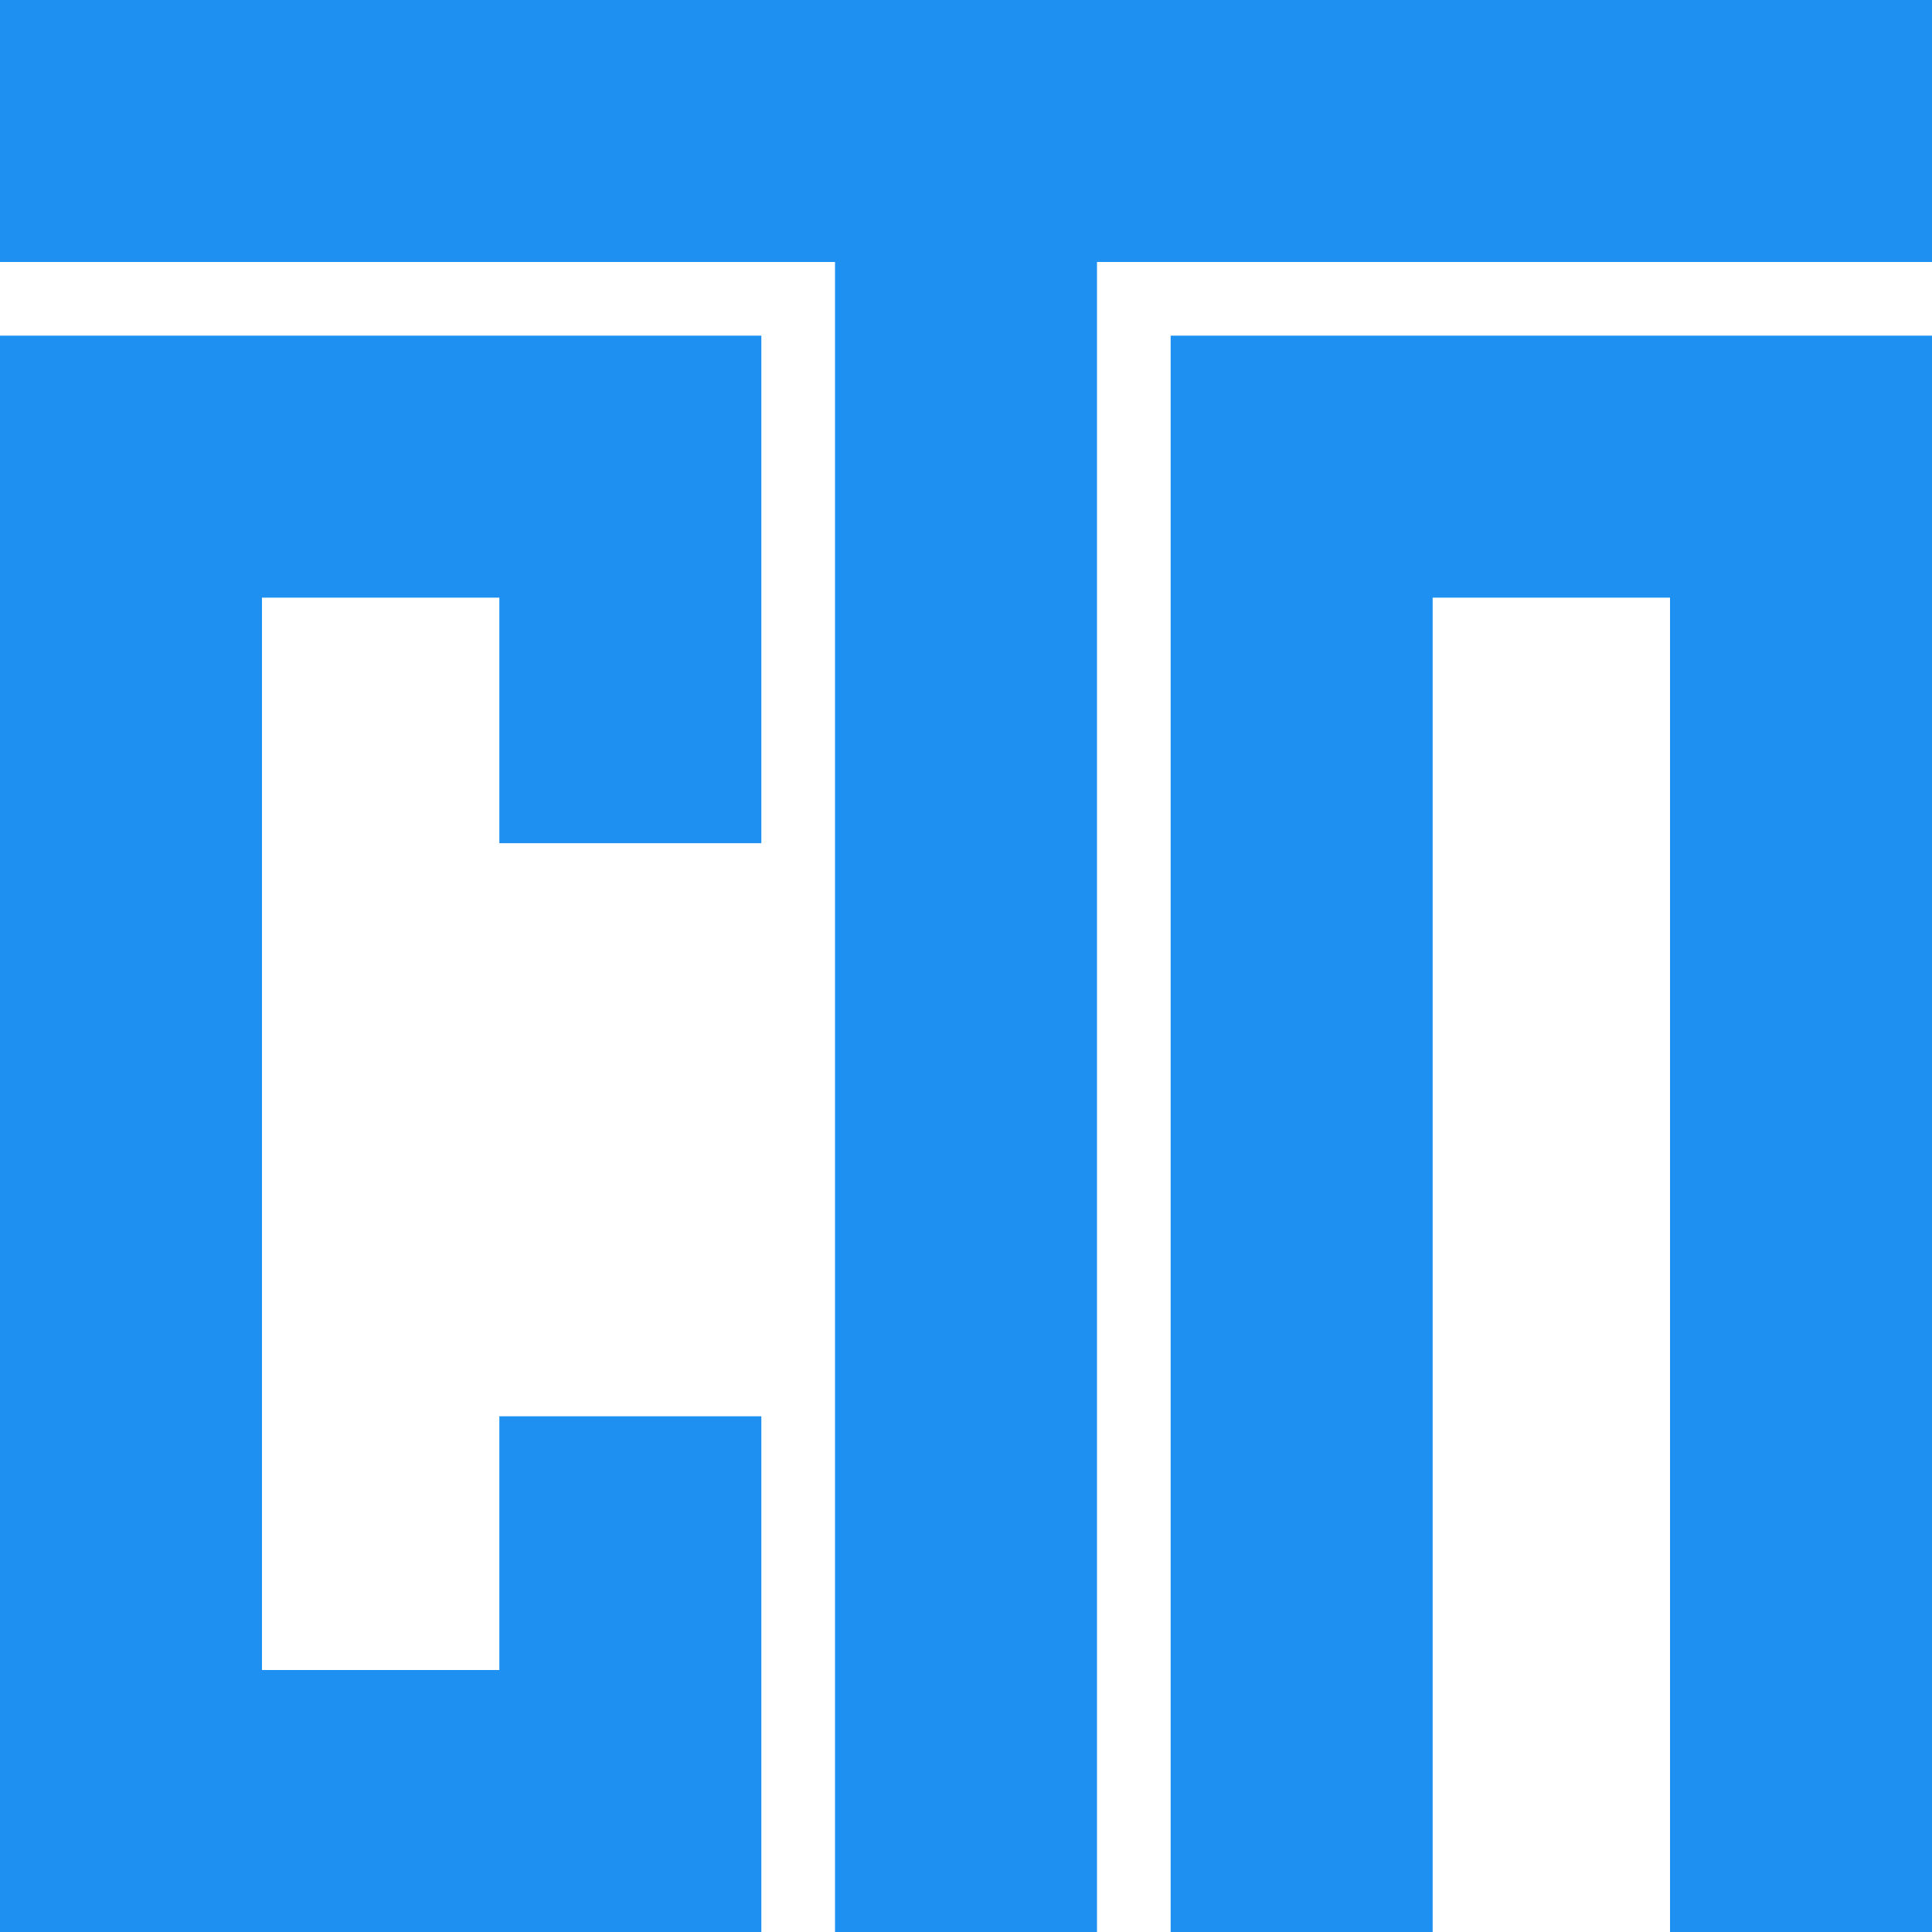
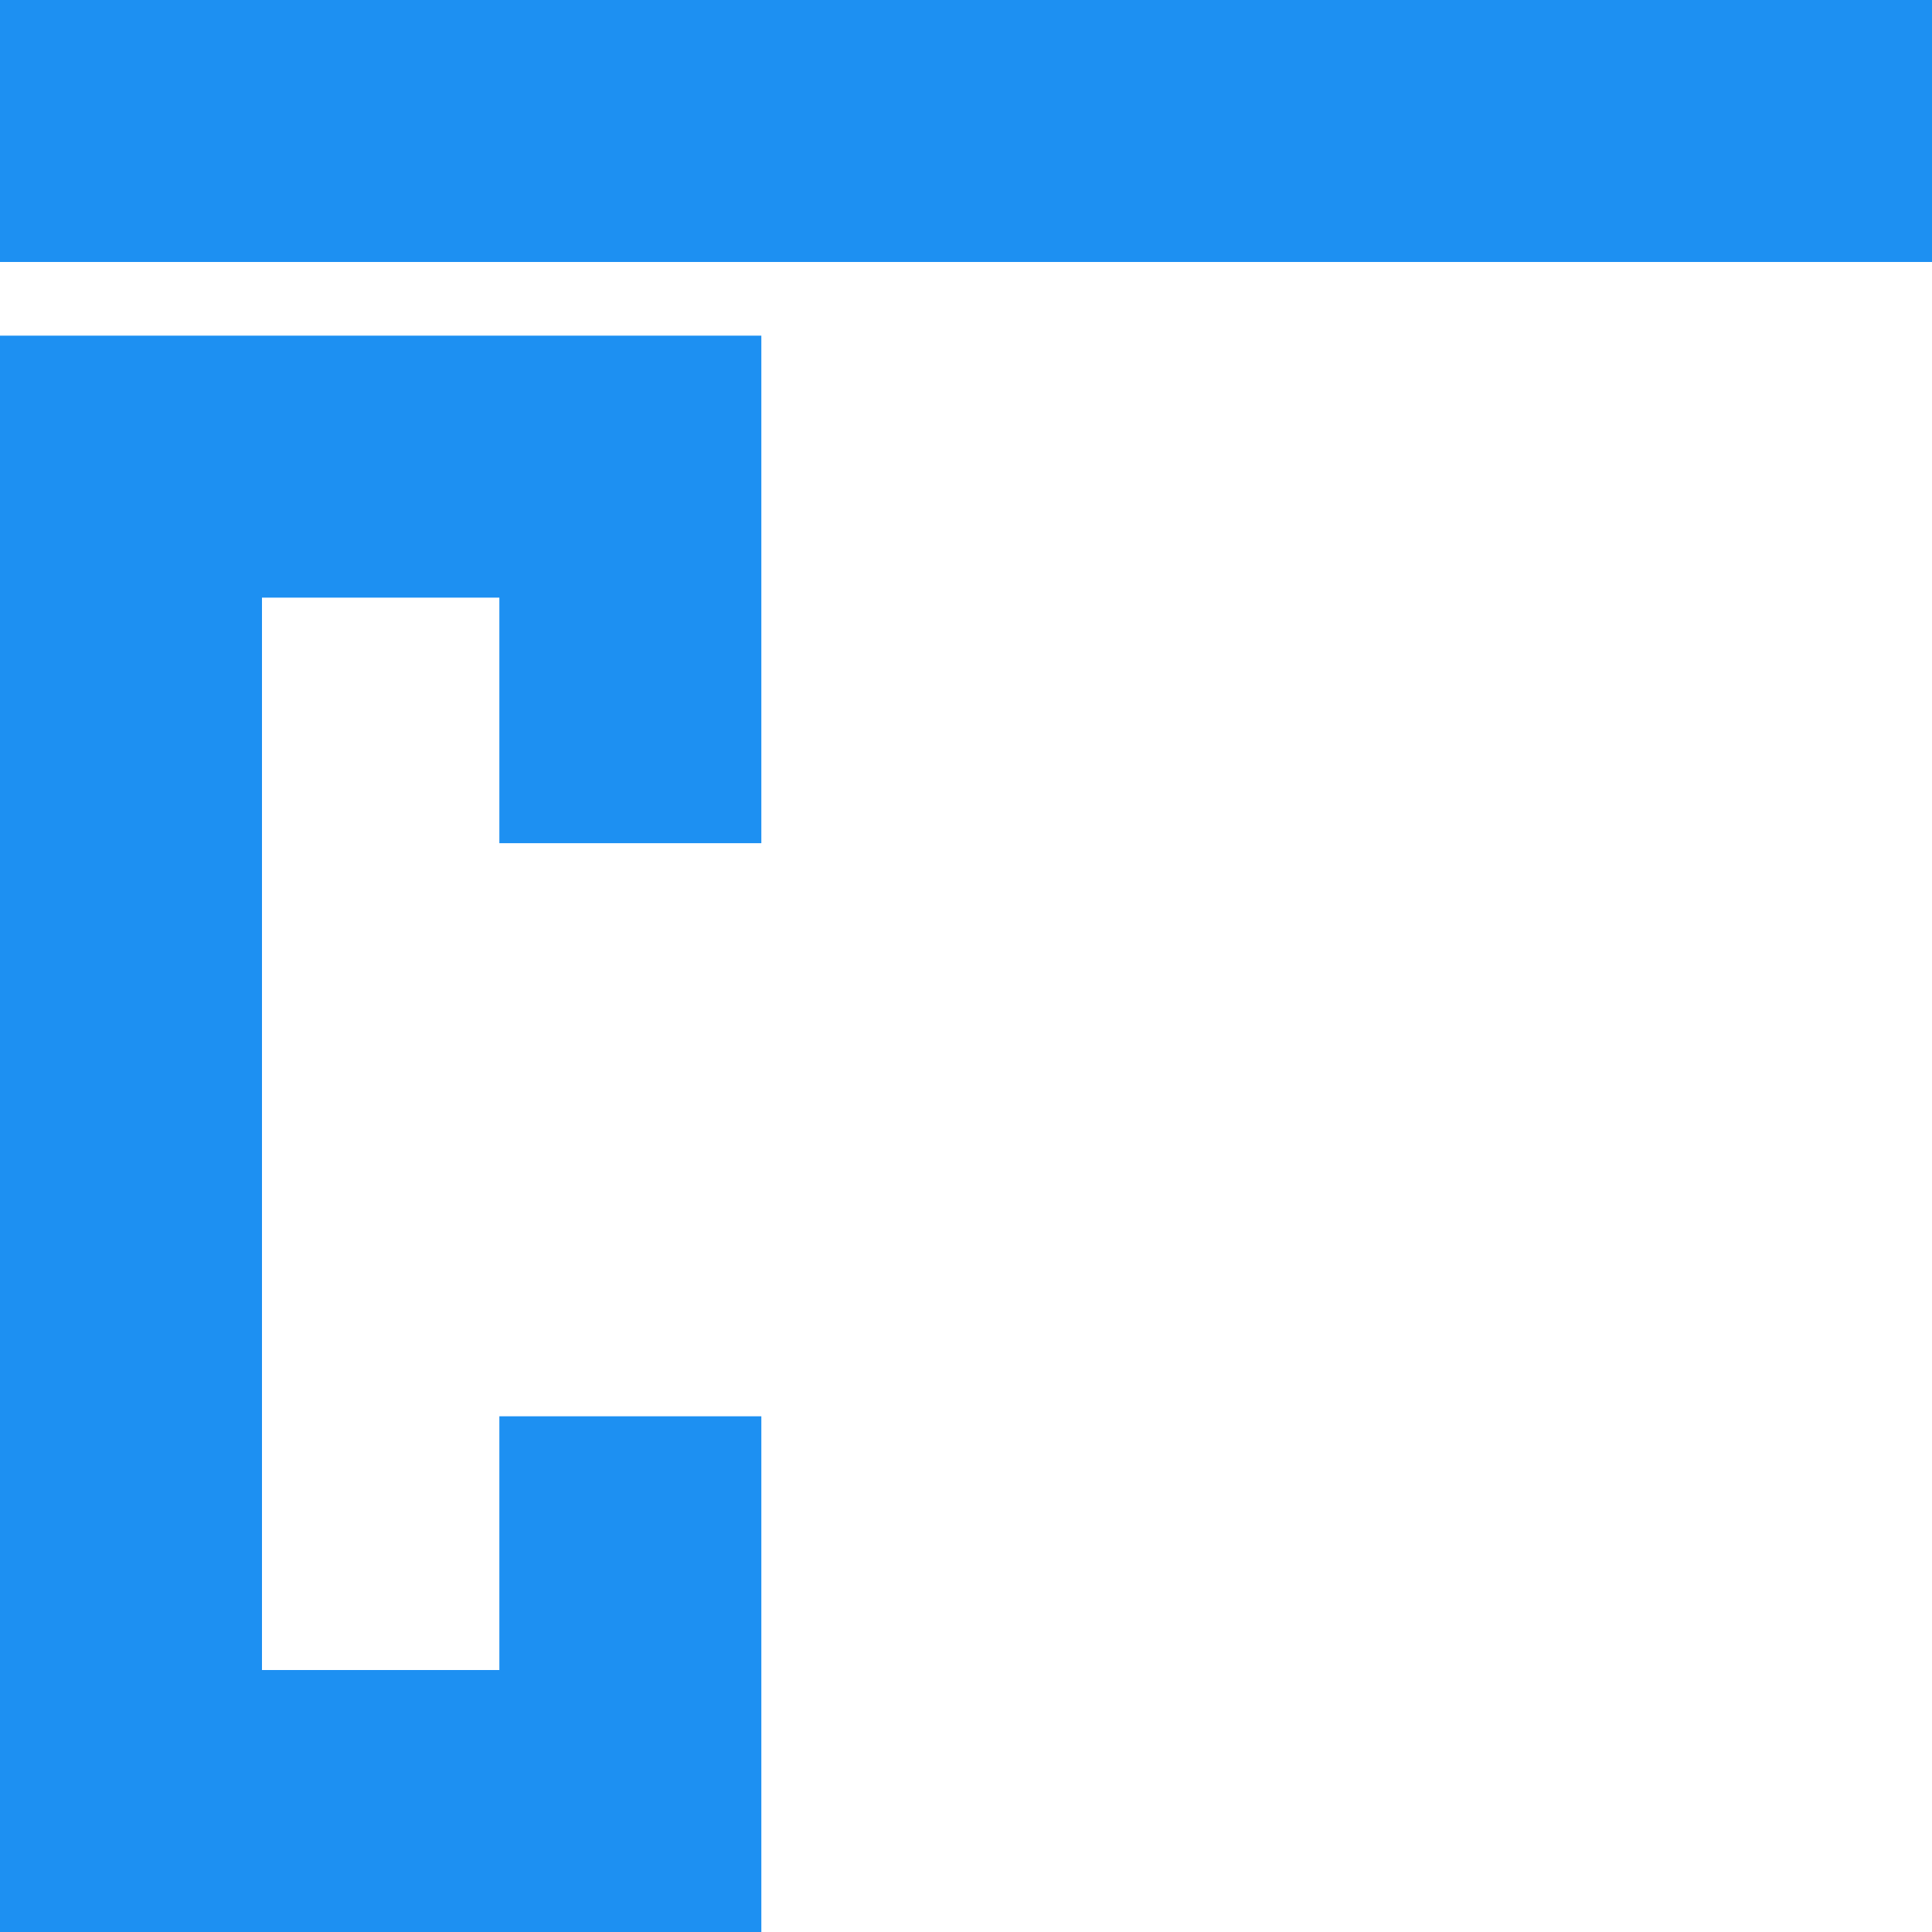
<svg xmlns="http://www.w3.org/2000/svg" width="30" height="30" fill="none">
  <path d="M0 30V5.212h11.822v7.881H7.754V9.28H4.068v16.652h3.686v-3.94h4.068V30H0z" fill="#1D90F2" />
-   <path d="M0 0v4.068h12.966V30h4.068V4.068H30V0H0z" fill="#1D90F2" />
-   <path d="M18.178 30V5.212H30V30h-4.068V9.28h-3.686V30h-4.068z" fill="#1D90F2" />
+   <path d="M0 0v4.068h12.966h4.068V4.068H30V0H0z" fill="#1D90F2" />
</svg>